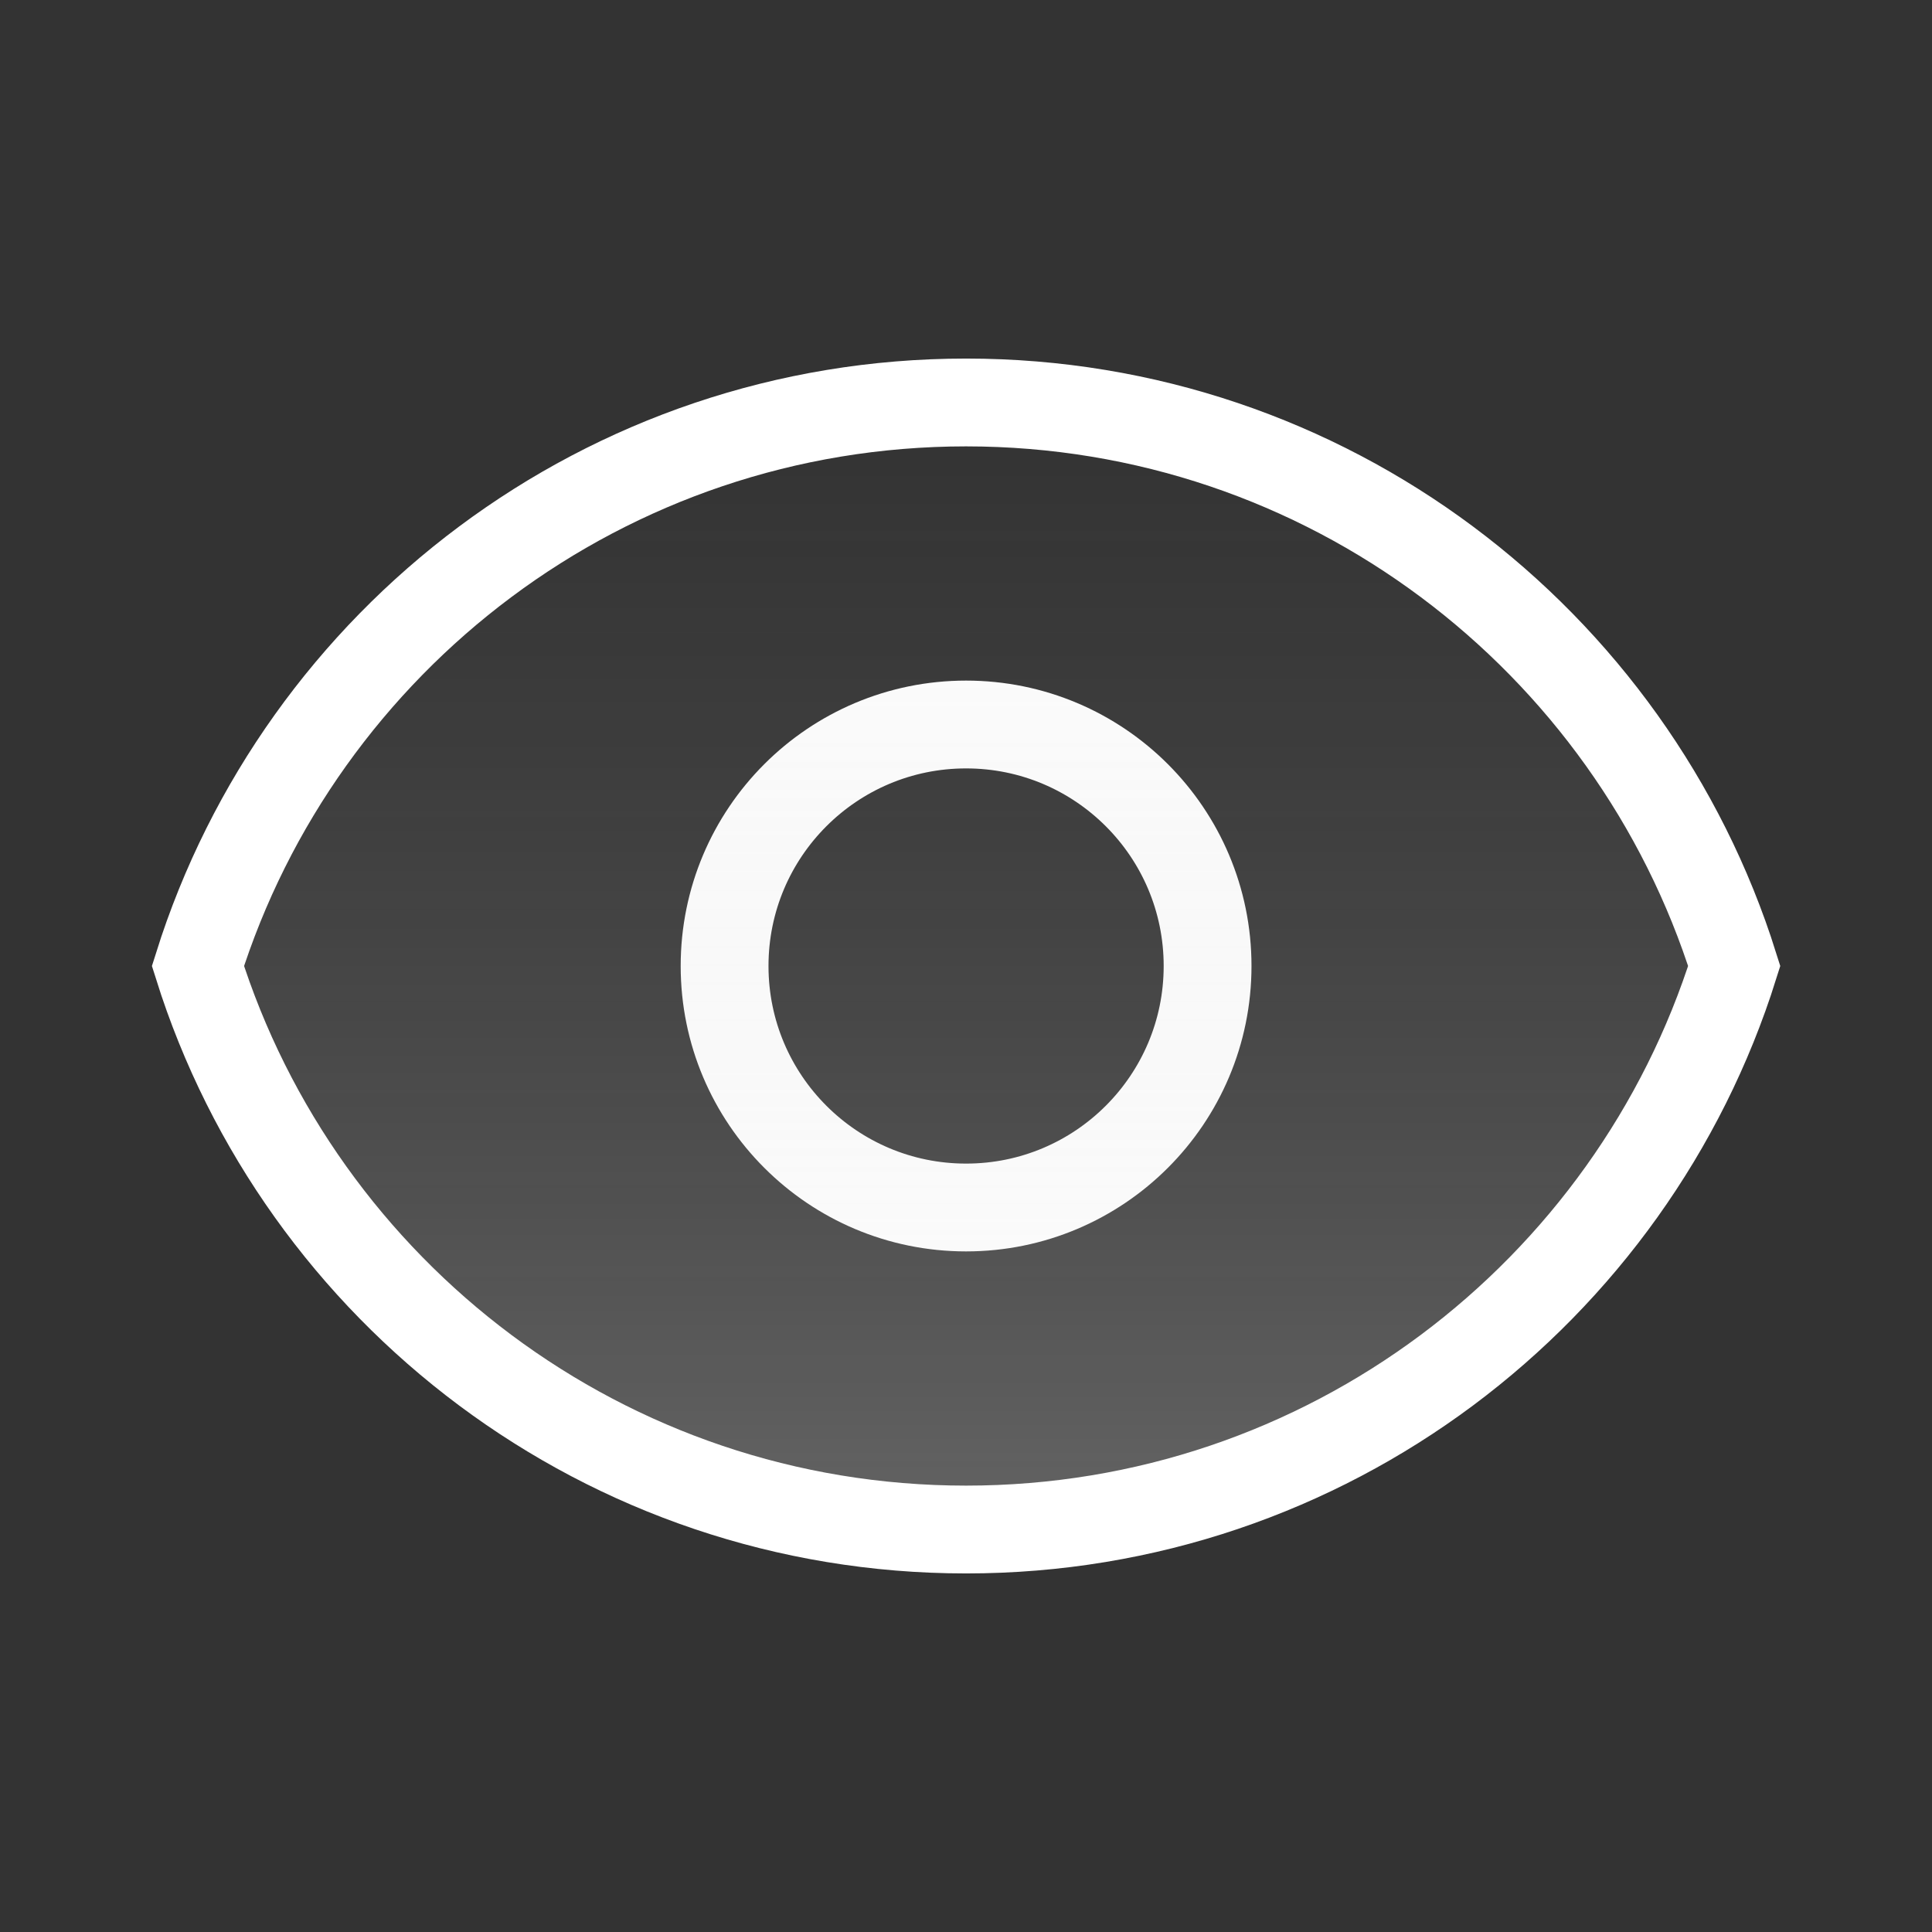
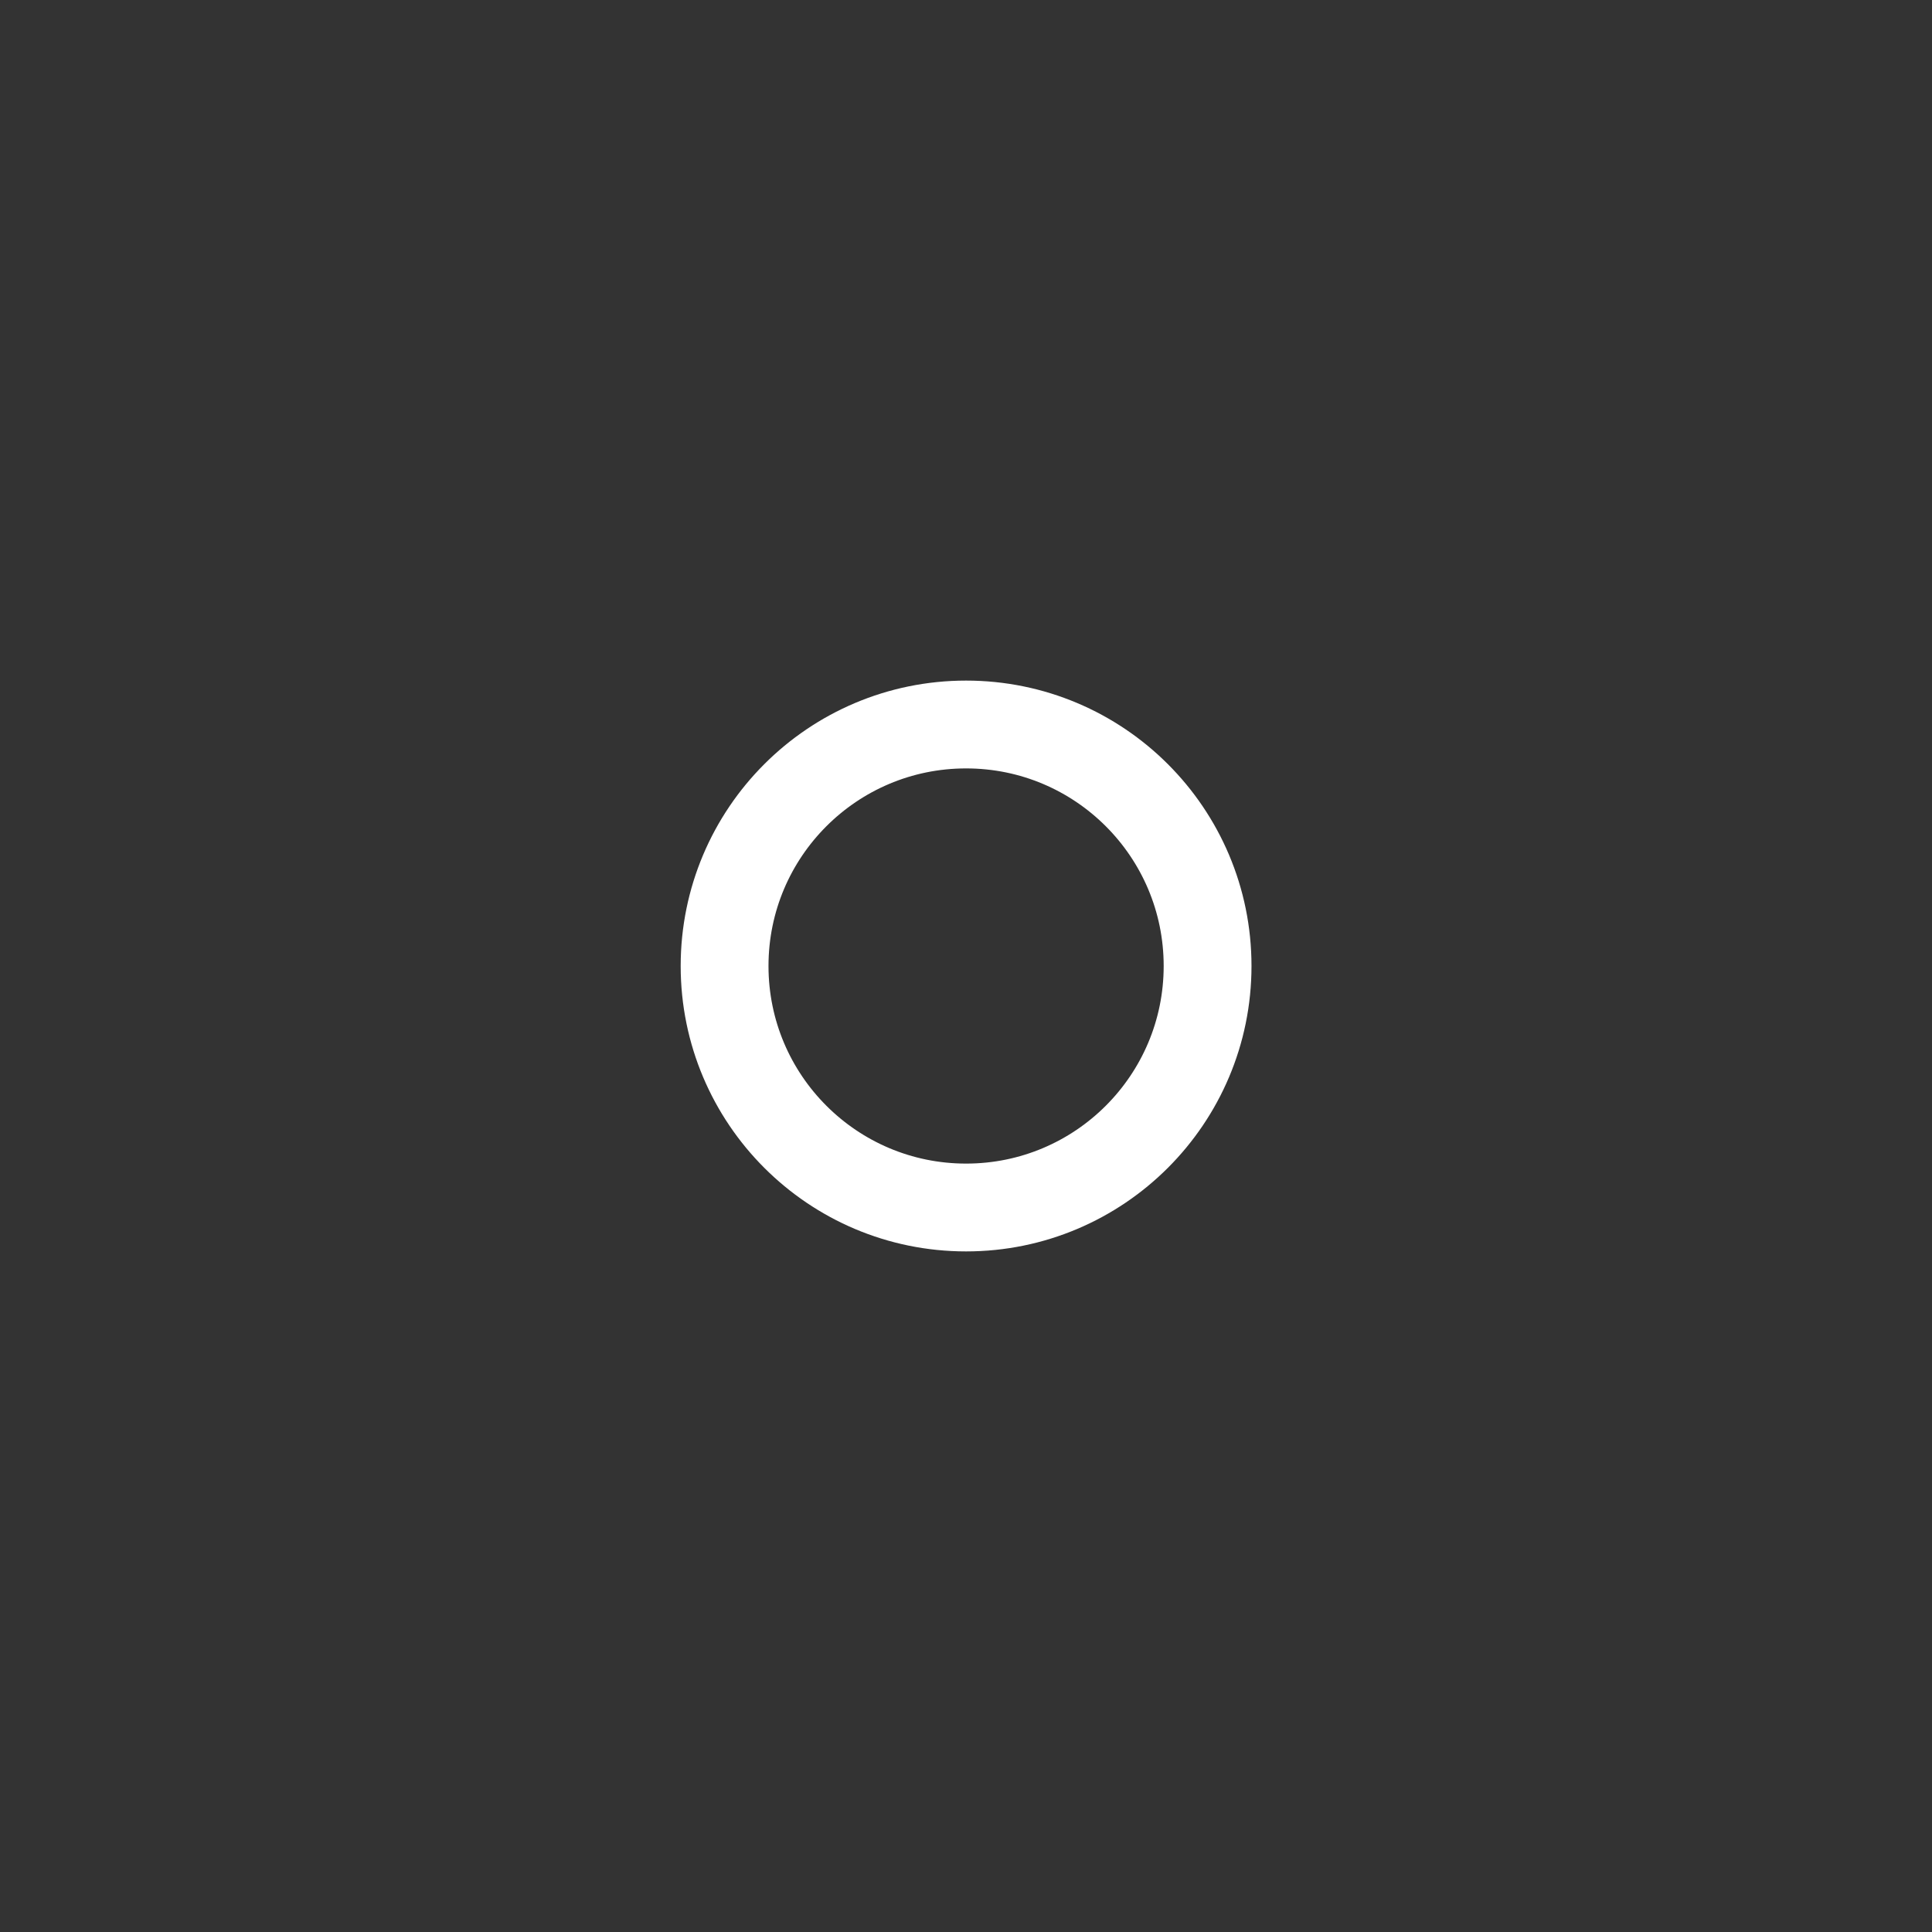
<svg xmlns="http://www.w3.org/2000/svg" width="22" height="22" viewBox="0 0 22 22" fill="none">
  <rect x="0" y="0" width="22" height="22" fill="#333333" stroke="none" />
  <path d="M13.751 11C13.751 12.519 12.52 13.75 11.001 13.75C9.482 13.75 8.251 12.519 8.251 11C8.251 9.481 9.482 8.25 11.001 8.25C12.52 8.25 13.751 9.481 13.751 11Z" stroke="white" stroke-linecap="round" stroke-linejoin="round" />
-   <path d="M11.001 4.583C6.896 4.583 3.422 7.281 2.254 11C3.422 14.719 6.896 17.417 11.001 17.417C15.105 17.417 18.58 14.719 19.748 11C18.58 7.281 15.105 4.583 11.001 4.583Z" fill="url(#paint0_linear_177_85)" fill-opacity="0.24" stroke="white" />
  <defs>
    <linearGradient id="paint0_linear_177_85" x1="11.001" y1="17.417" x2="11.001" y2="4.583" gradientUnits="userSpaceOnUse">
      <stop stop-color="white" />
      <stop offset="1" stop-color="#999999" stop-opacity="0" />
    </linearGradient>
  </defs>
</svg>